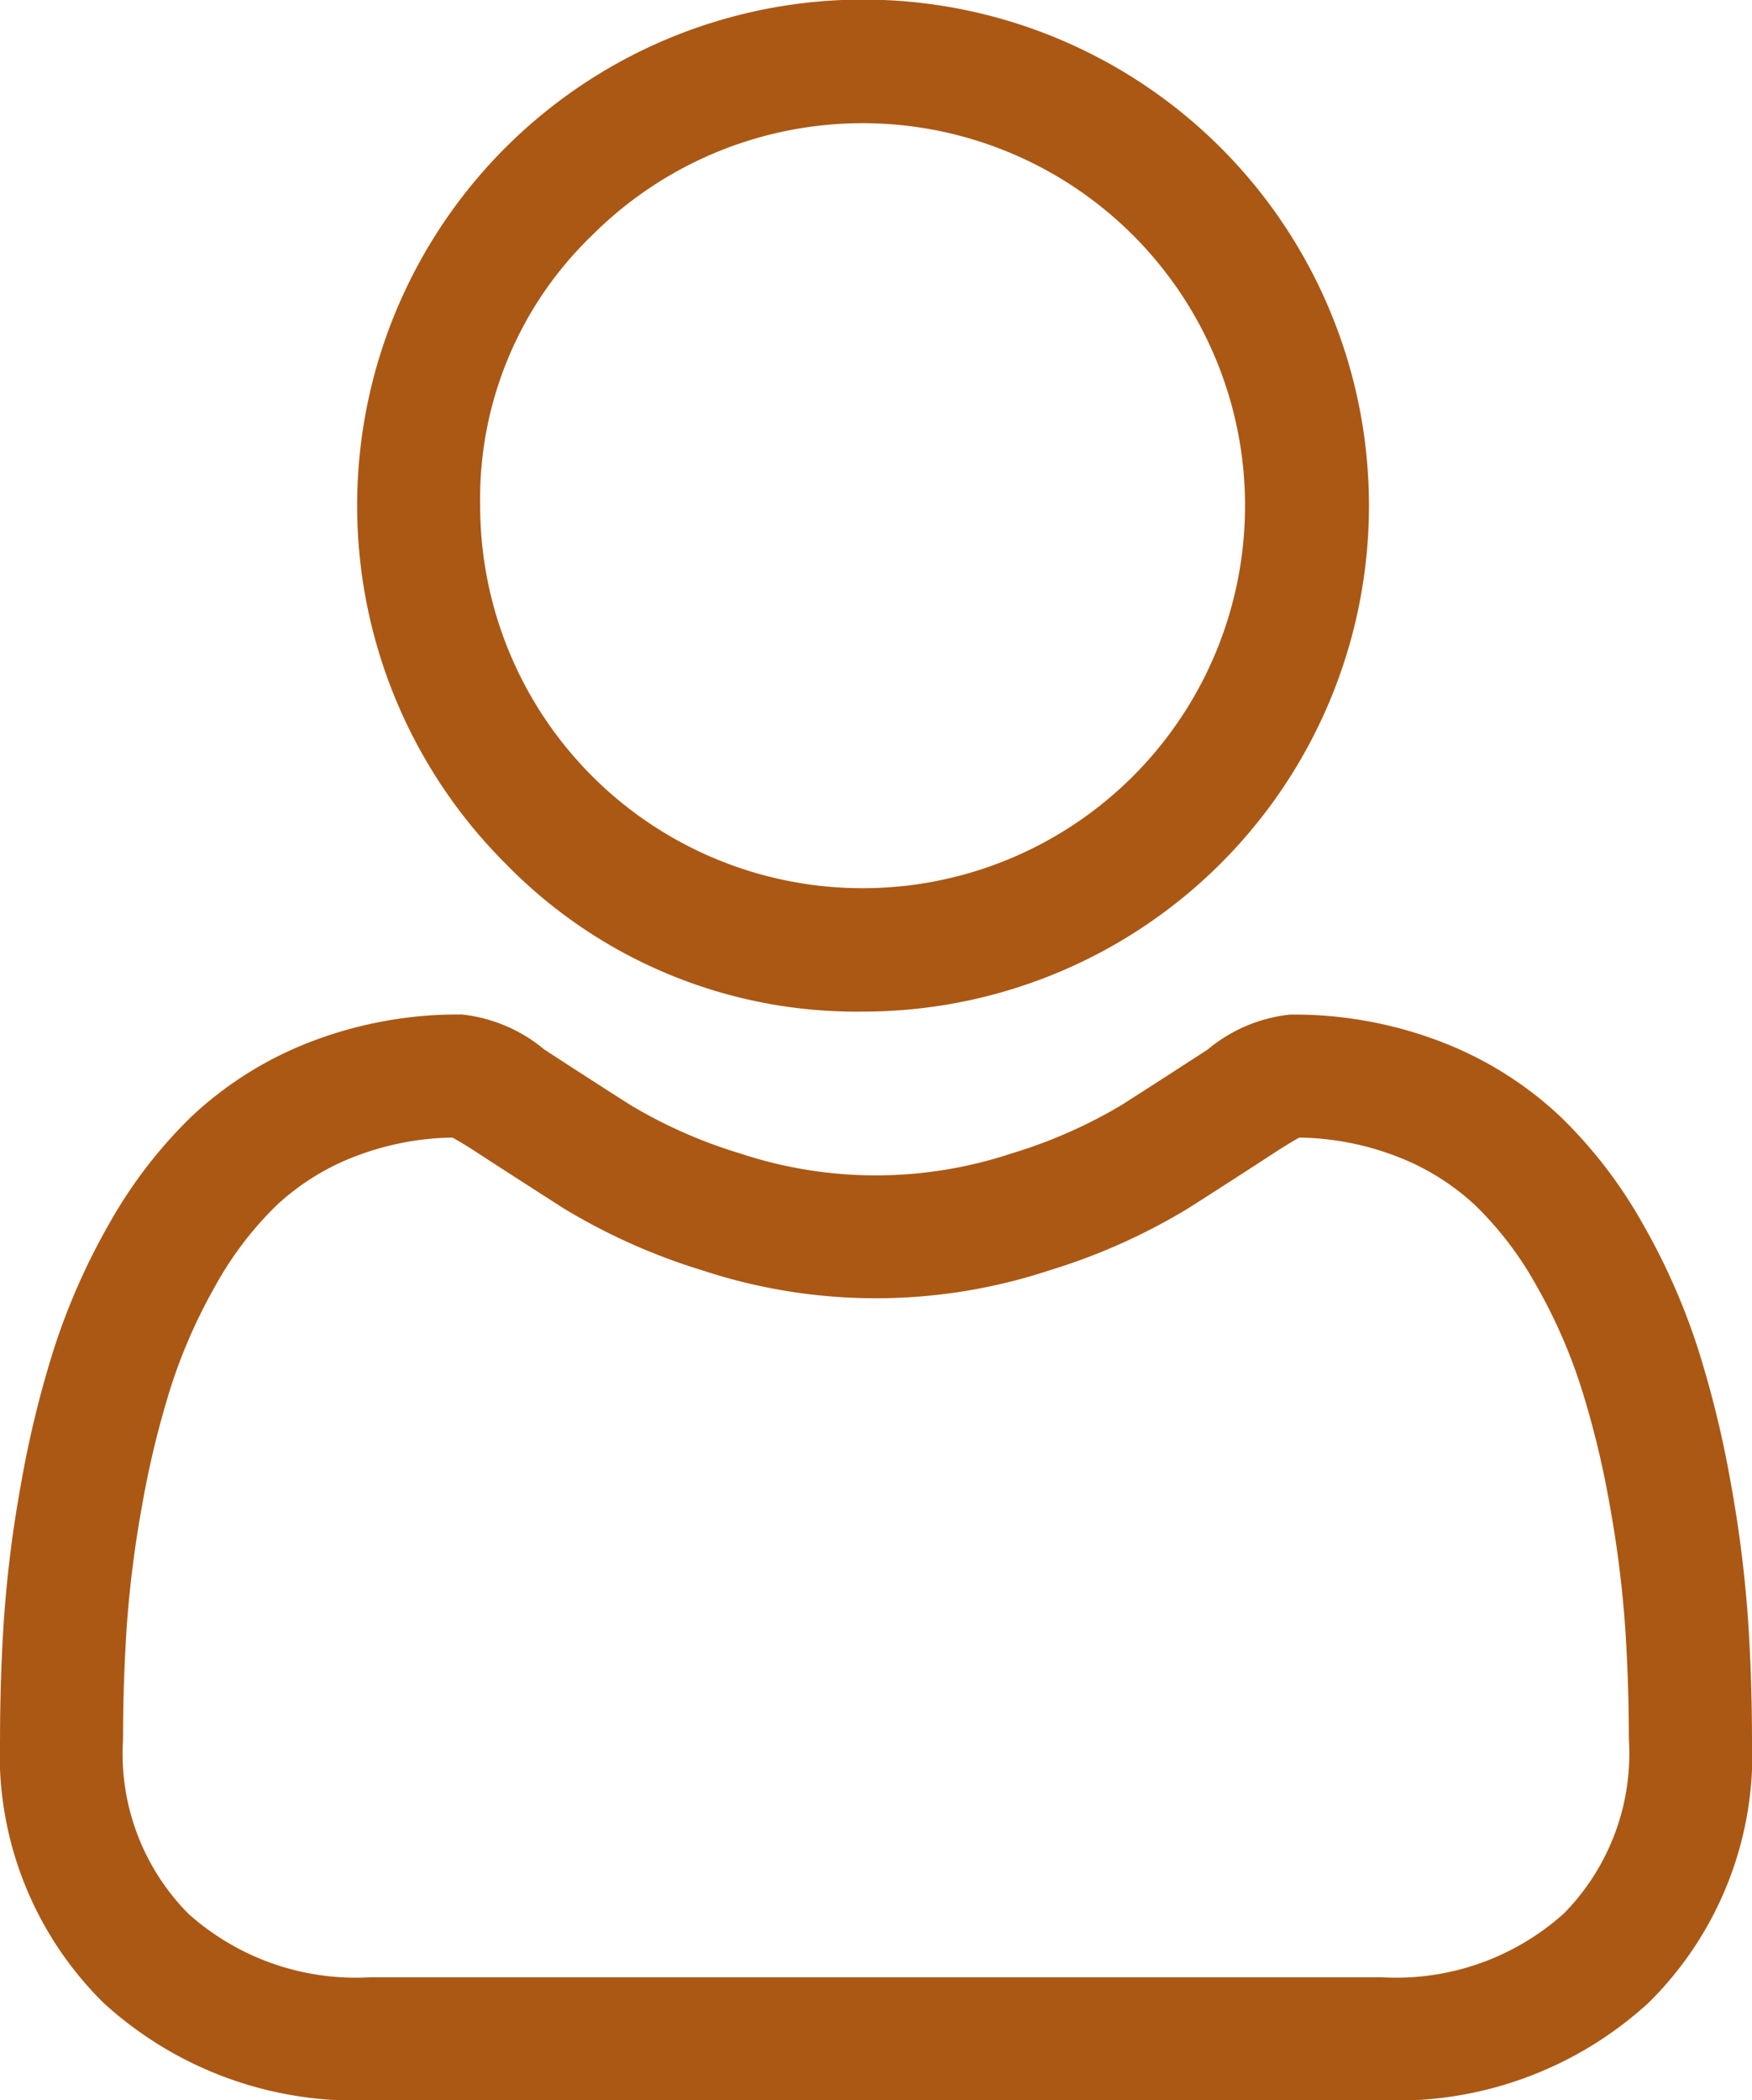
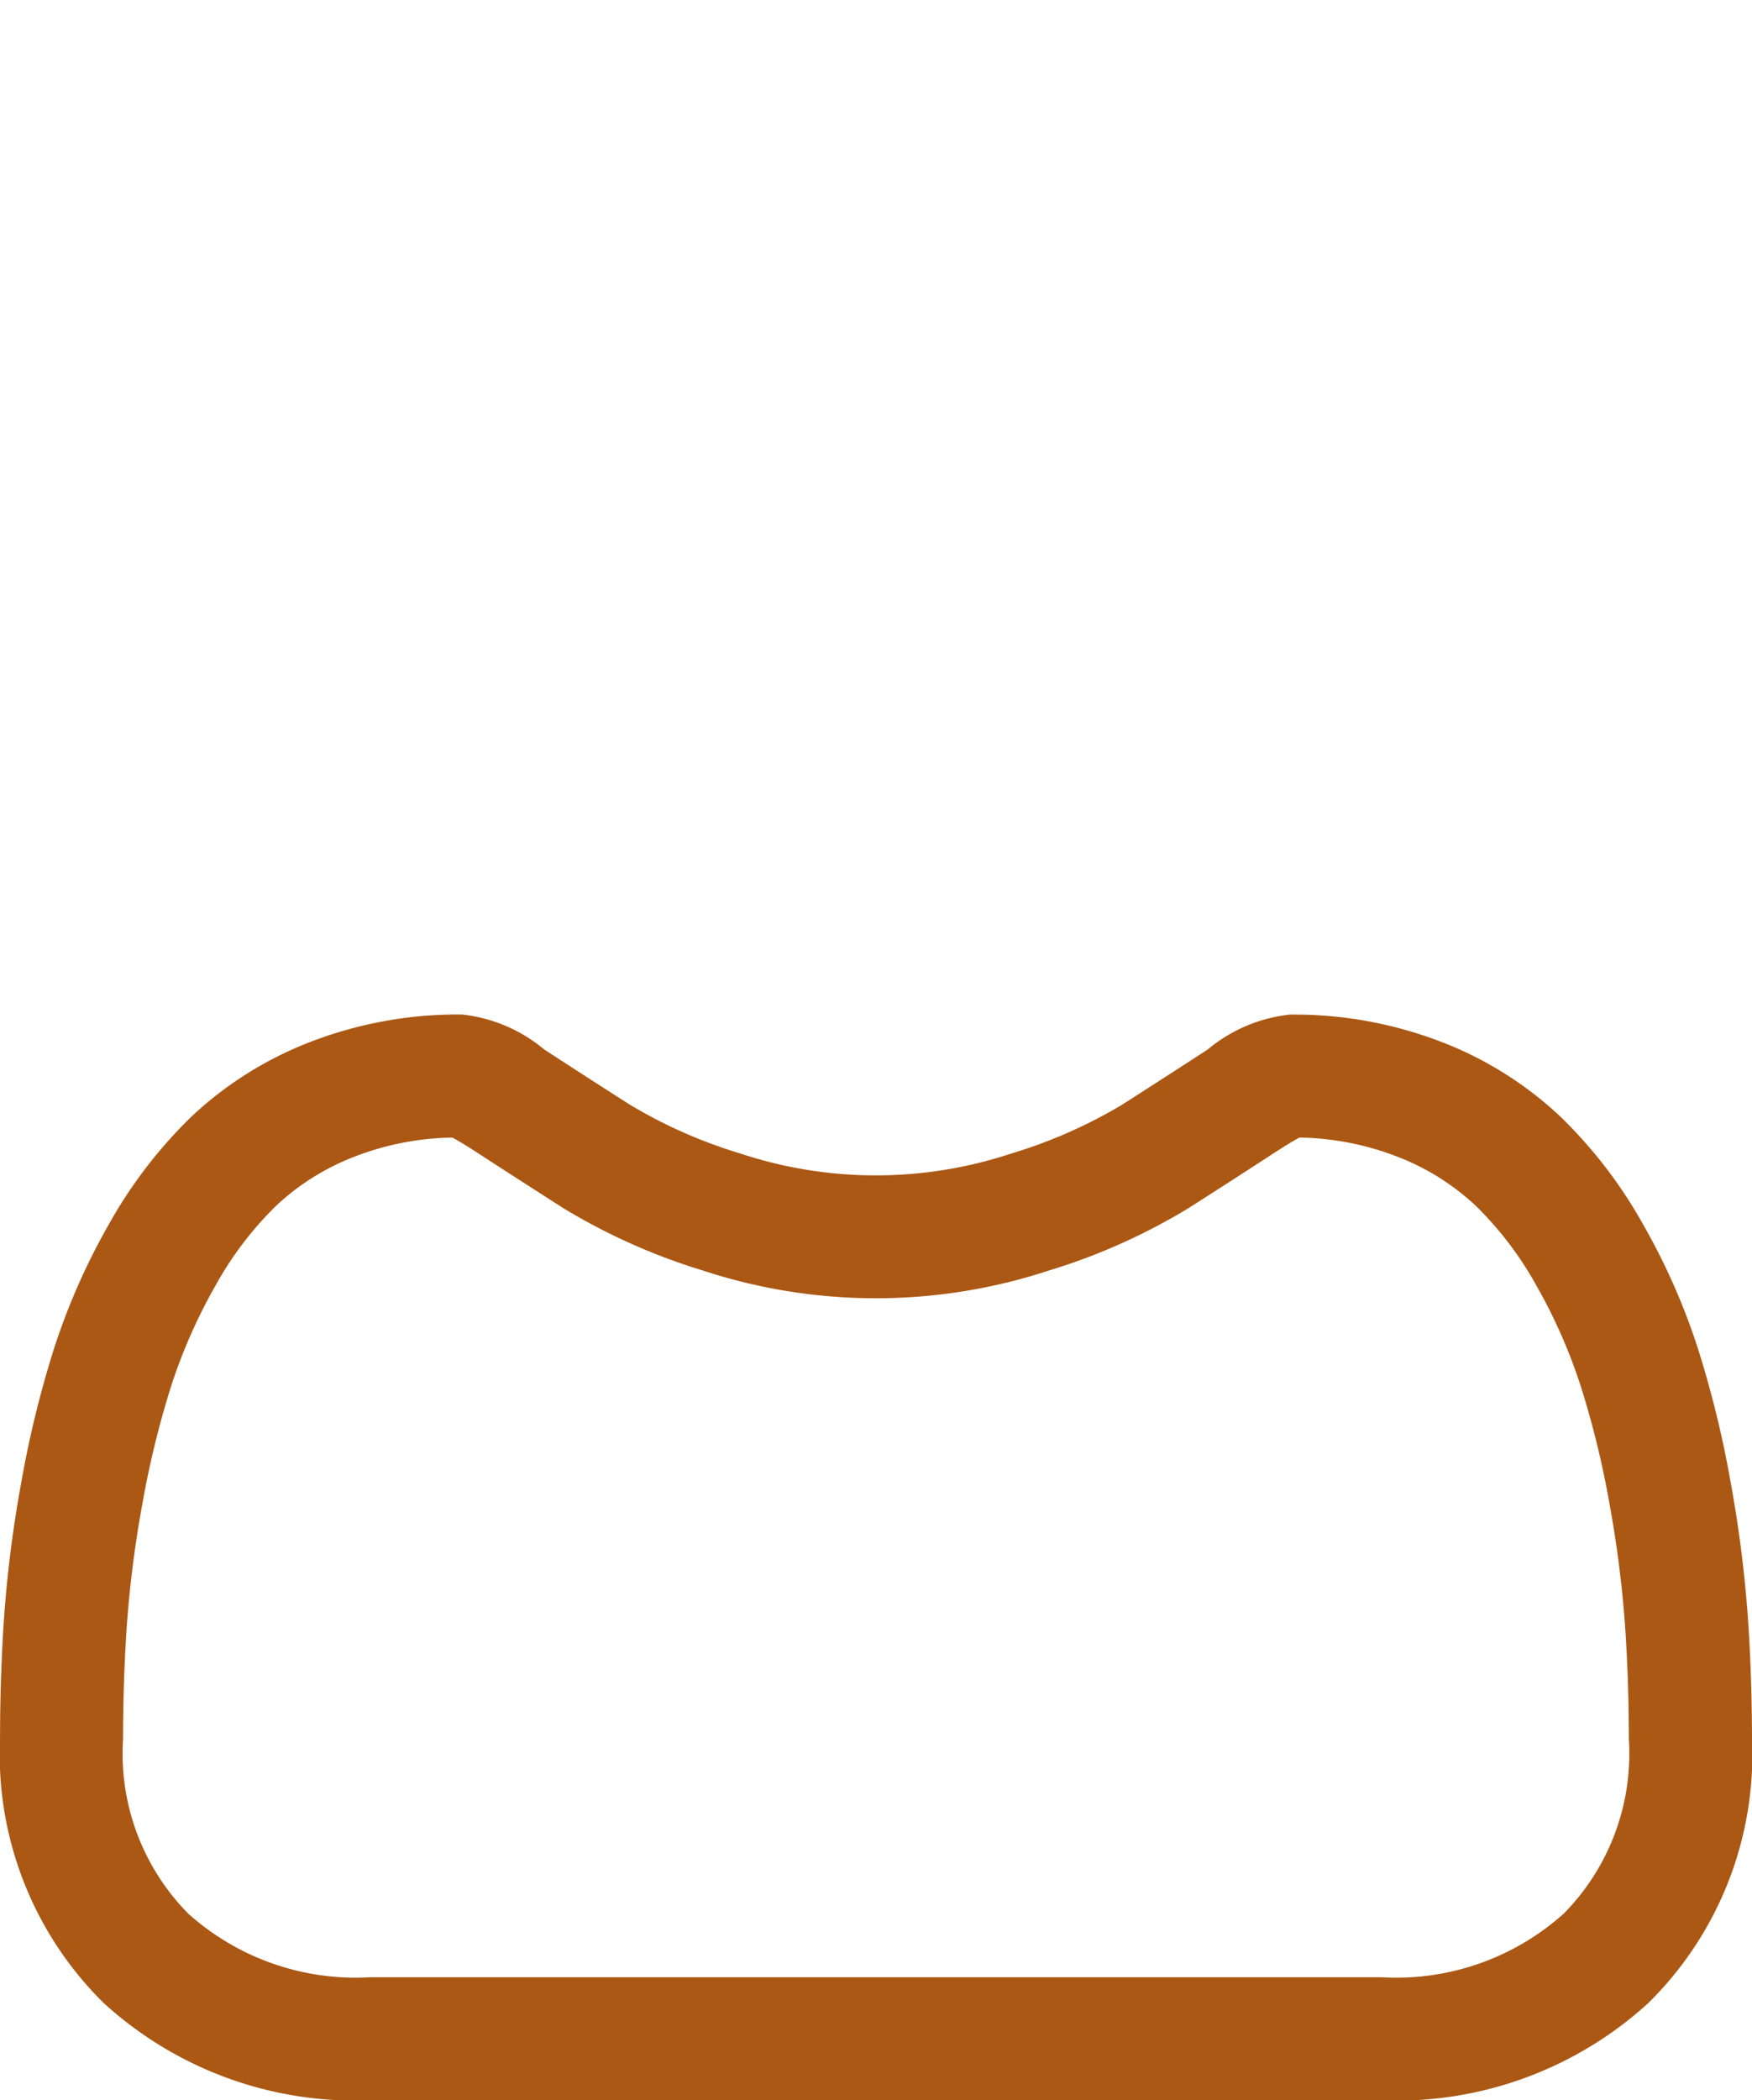
<svg xmlns="http://www.w3.org/2000/svg" width="41.716" height="50" viewBox="0 0 41.716 50" aria-labelledby="person silhouette">
  <defs>
    <style>.a{fill:#ab5814;}</style>
  </defs>
  <g transform="translate(-604.104 -762.318)">
-     <path class="a" d="M623.8,786.4a12.046,12.046,0,1,0-8.514-3.528A11.656,11.656,0,0,0,623.8,786.4Zm-6.442-18.486a9.106,9.106,0,1,1-2.671,6.442A8.7,8.7,0,0,1,617.354,767.918Z" transform="translate(0.85)" />
    <path class="a" d="M645.718,798.351a29.808,29.808,0,0,0-.406-3.159,24.833,24.833,0,0,0-.777-3.177,15.614,15.614,0,0,0-1.307-2.962,11.163,11.163,0,0,0-1.969-2.567,8.67,8.67,0,0,0-2.828-1.777,9.766,9.766,0,0,0-3.611-.653,3.66,3.66,0,0,0-1.958.83c-.587.382-1.272.824-2.039,1.315a11.724,11.724,0,0,1-2.638,1.162,10.254,10.254,0,0,1-6.454,0A11.6,11.6,0,0,1,619.1,786.2c-.759-.484-1.446-.928-2.041-1.316a3.667,3.667,0,0,0-1.957-.83,9.762,9.762,0,0,0-3.611.654,8.7,8.7,0,0,0-2.829,1.777,11.192,11.192,0,0,0-1.968,2.567,15.687,15.687,0,0,0-1.306,2.962,24.705,24.705,0,0,0-.777,3.177,29.373,29.373,0,0,0-.406,3.16c-.067.956-.1,1.949-.1,2.953a8.305,8.305,0,0,0,2.466,6.281,8.878,8.878,0,0,0,6.354,2.317H637a8.873,8.873,0,0,0,6.353-2.317,8.3,8.3,0,0,0,2.467-6.282C645.818,800.3,645.785,799.3,645.718,798.351Zm-4.386,7.112a5.975,5.975,0,0,1-4.334,1.51H612.924a5.971,5.971,0,0,1-4.333-1.51,5.417,5.417,0,0,1-1.557-4.158c0-.938.031-1.862.093-2.75a26.652,26.652,0,0,1,.366-2.846,22.094,22.094,0,0,1,.683-2.8,12.84,12.84,0,0,1,1.063-2.409,8.225,8.225,0,0,1,1.447-1.9,5.744,5.744,0,0,1,1.881-1.17,6.728,6.728,0,0,1,2.308-.446c.1.054.286.159.581.352.6.392,1.3.84,2.064,1.33a14.558,14.558,0,0,0,3.311,1.48,13.178,13.178,0,0,0,8.257,0,14.515,14.515,0,0,0,3.313-1.481c.786-.5,1.46-.937,2.062-1.329.3-.193.479-.3.582-.352a6.728,6.728,0,0,1,2.308.446,5.745,5.745,0,0,1,1.881,1.17,8.219,8.219,0,0,1,1.448,1.9,12.72,12.72,0,0,1,1.062,2.408,21.793,21.793,0,0,1,.684,2.8,26.83,26.83,0,0,1,.366,2.847h0c.062.884.093,1.809.094,2.749A5.425,5.425,0,0,1,641.333,805.463Z" transform="translate(0 2.415)" />
  </g>
</svg>